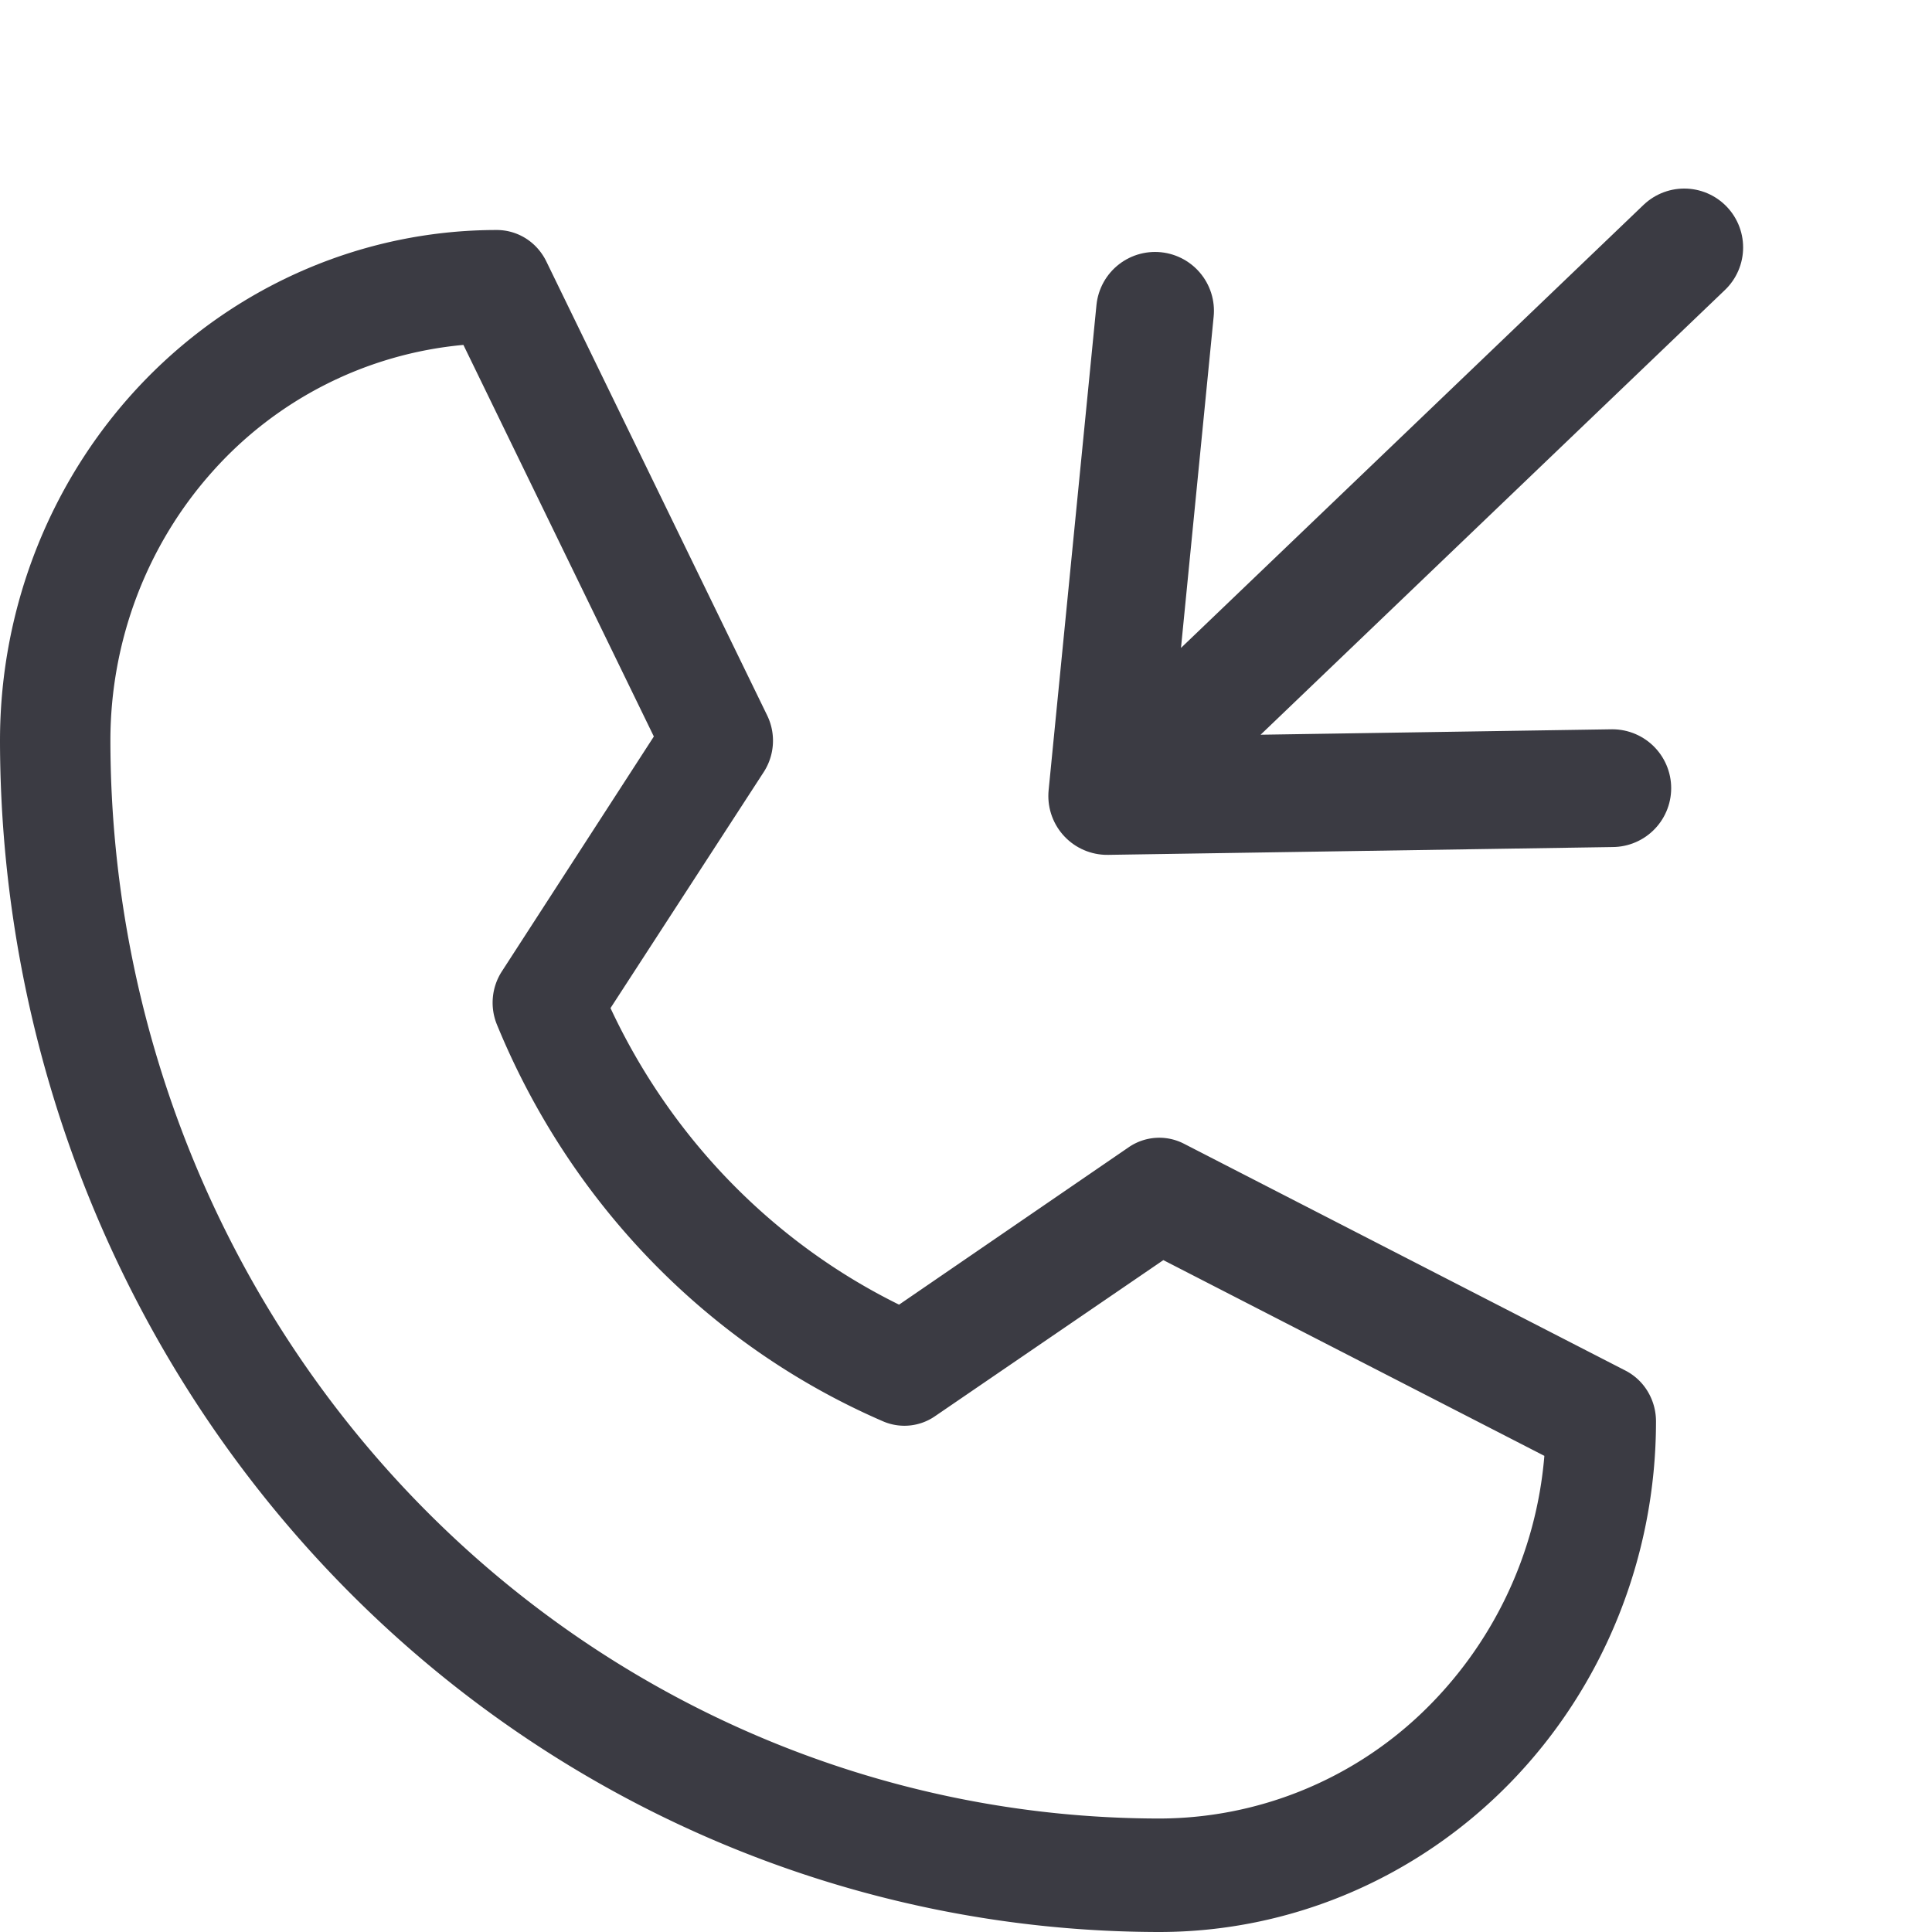
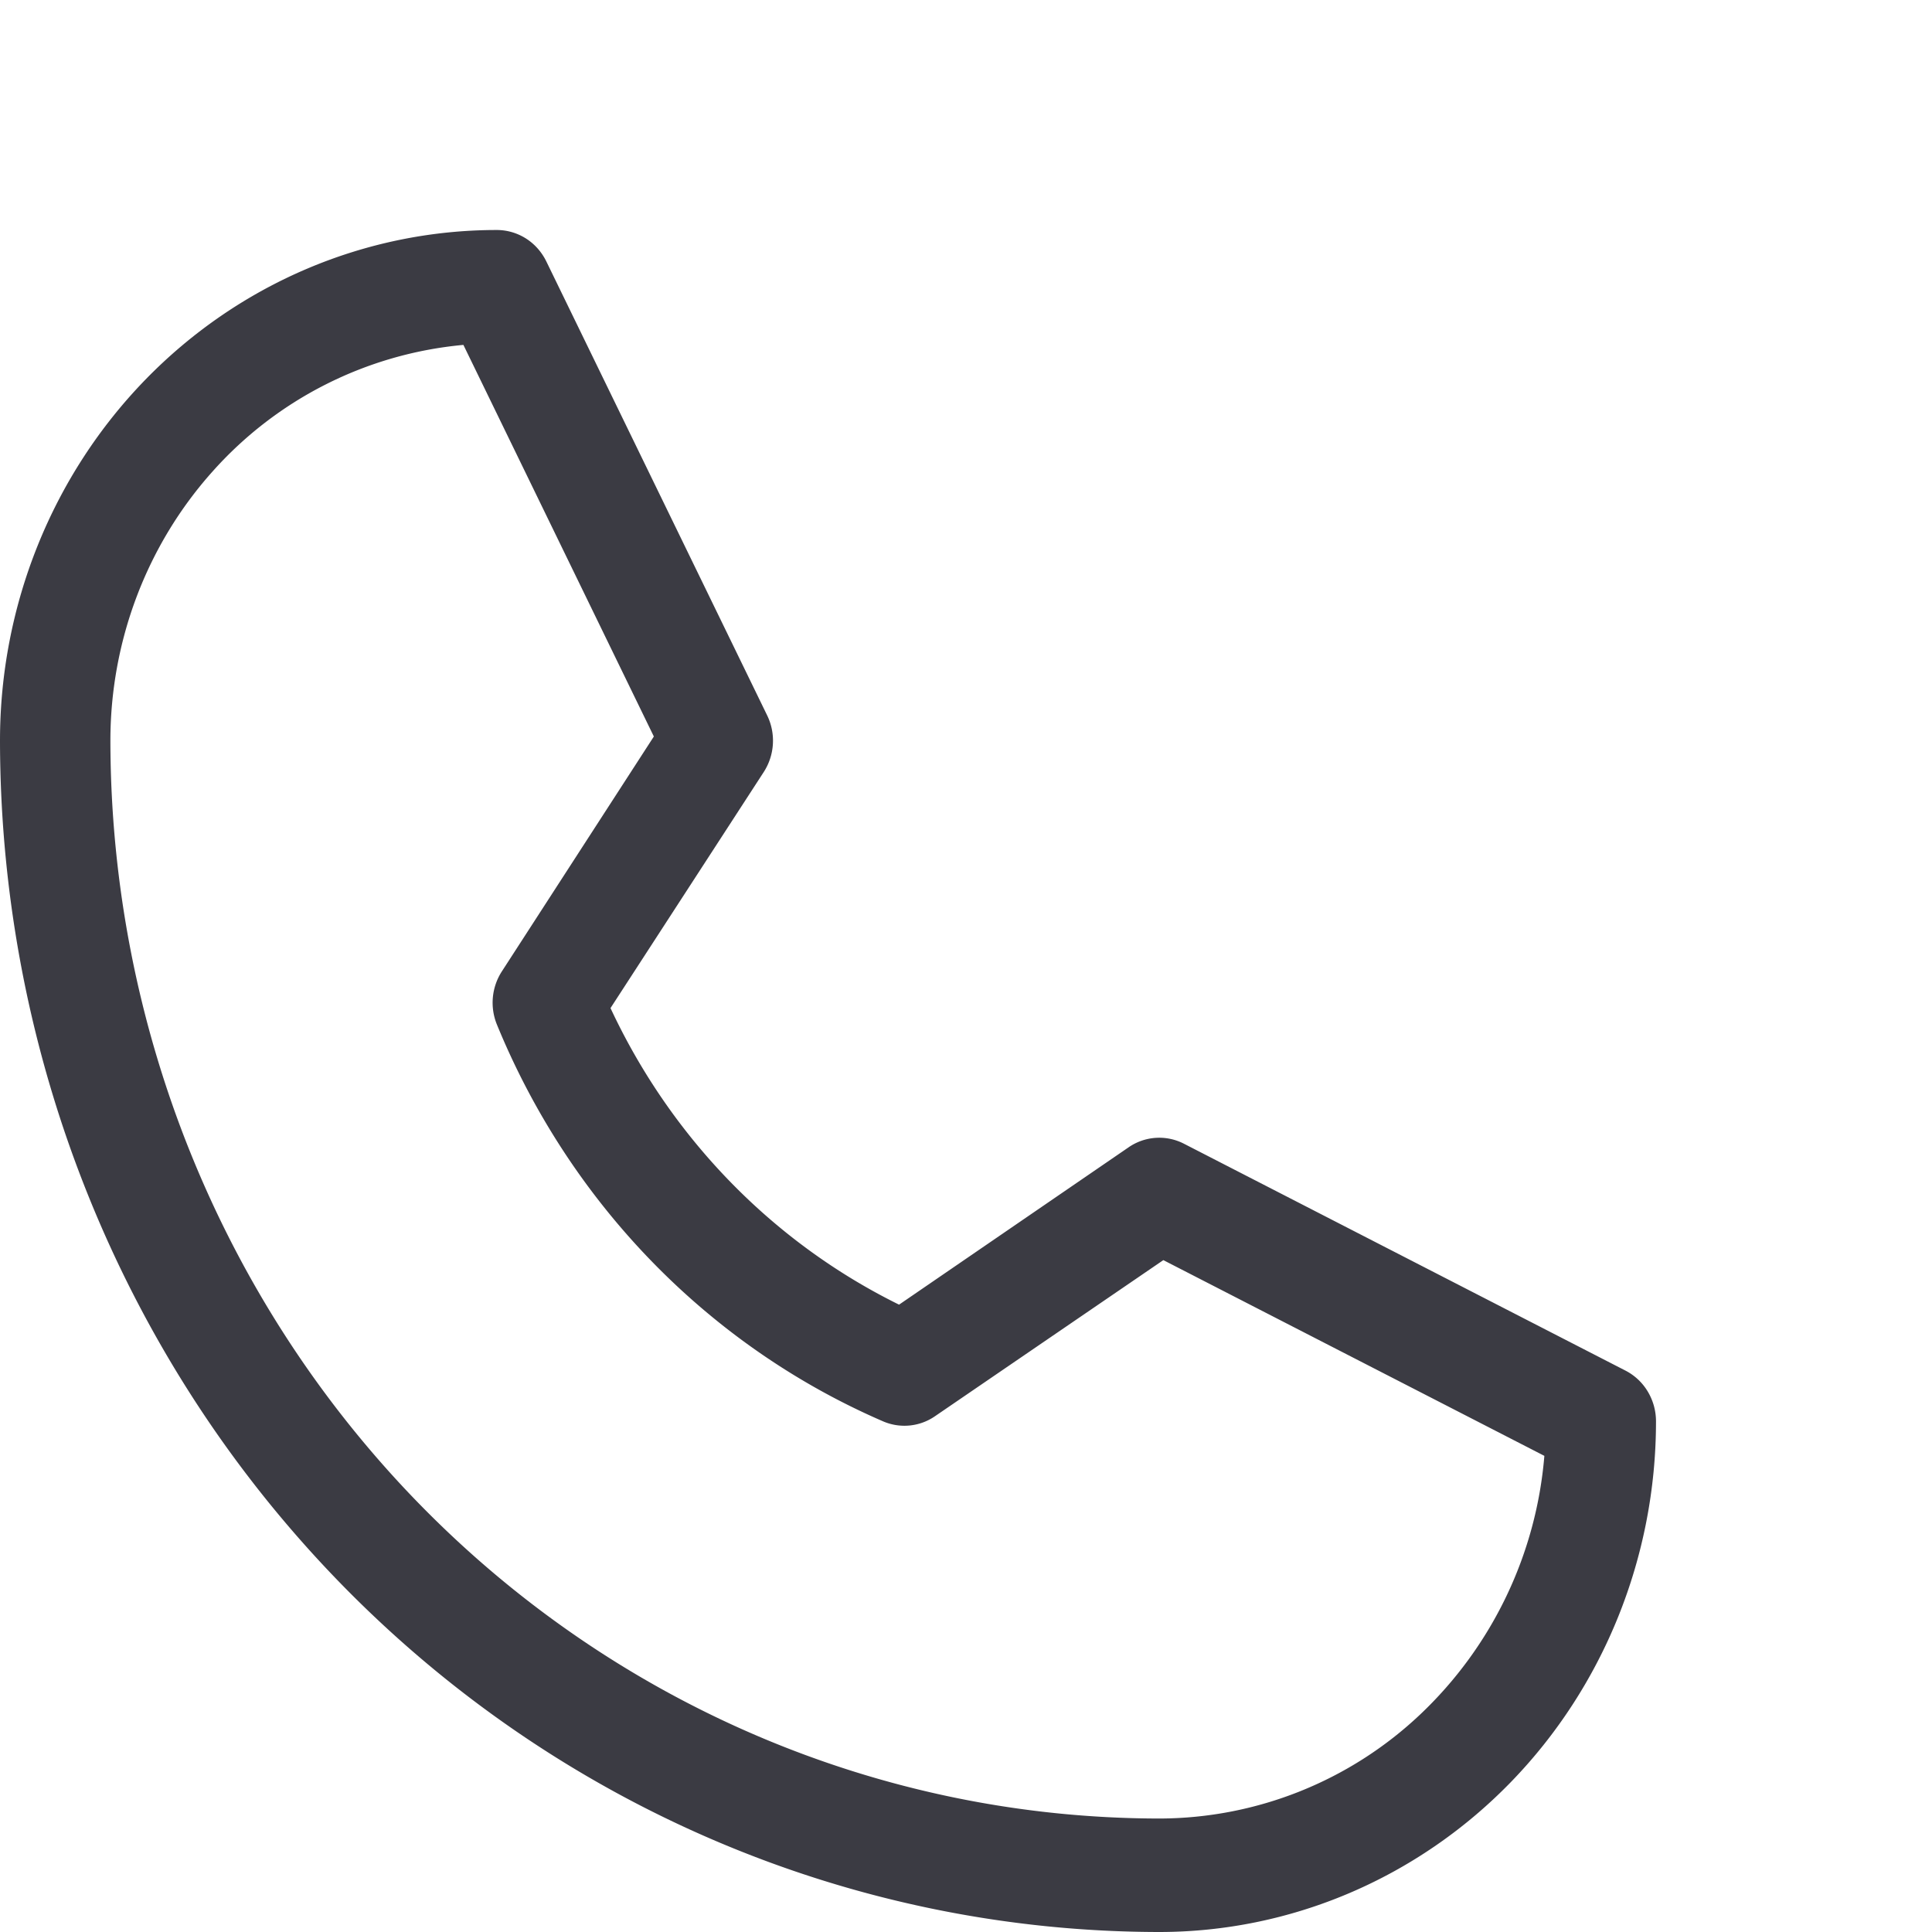
<svg xmlns="http://www.w3.org/2000/svg" width="42" height="42" fill="none">
  <path d="m35.337 29.796-9.6-4.933a1.172 1.172 0 0 0-1.2.077l-4.992 3.422c-2.744-1.352-4.957-3.627-6.273-6.447l3.33-5.13a1.256 1.256 0 0 0 .075-1.234l-4.8-9.867c-.1-.205-.253-.379-.444-.5-.19-.12-.41-.184-.633-.184-2.864 0-5.611 1.17-7.637 3.251C1.138 10.333 0 13.156 0 16.1c.007 6.867 2.664 13.45 7.389 18.306C12.113 39.262 18.519 41.993 25.2 42c2.864 0 5.611-1.17 7.637-3.251C34.862 36.667 36 33.844 36 30.9c0-.23-.062-.454-.179-.649a1.212 1.212 0 0 0-.484-.455ZM25.2 39.533c-6.045-.006-11.84-2.477-16.115-6.87C4.811 28.27 2.406 22.313 2.4 16.1c0-2.16.788-4.243 2.208-5.836a8.317 8.317 0 0 1 5.466-2.766l4.14 8.513-3.3 5.1a1.255 1.255 0 0 0-.114 1.156c1.594 3.895 4.61 6.994 8.4 8.633a1.17 1.17 0 0 0 1.128-.114l4.962-3.392 8.283 4.255a8.725 8.725 0 0 1-2.694 5.617 8.275 8.275 0 0 1-5.679 2.267Z" fill="#3B3B43" />
-   <path d="m35.05 17.134-10.98.17 1.04-10.547M24.576 16.909l12.038-11.53" stroke="#3B3B43" stroke-width="2.56" stroke-linecap="round" stroke-linejoin="round" />
</svg>